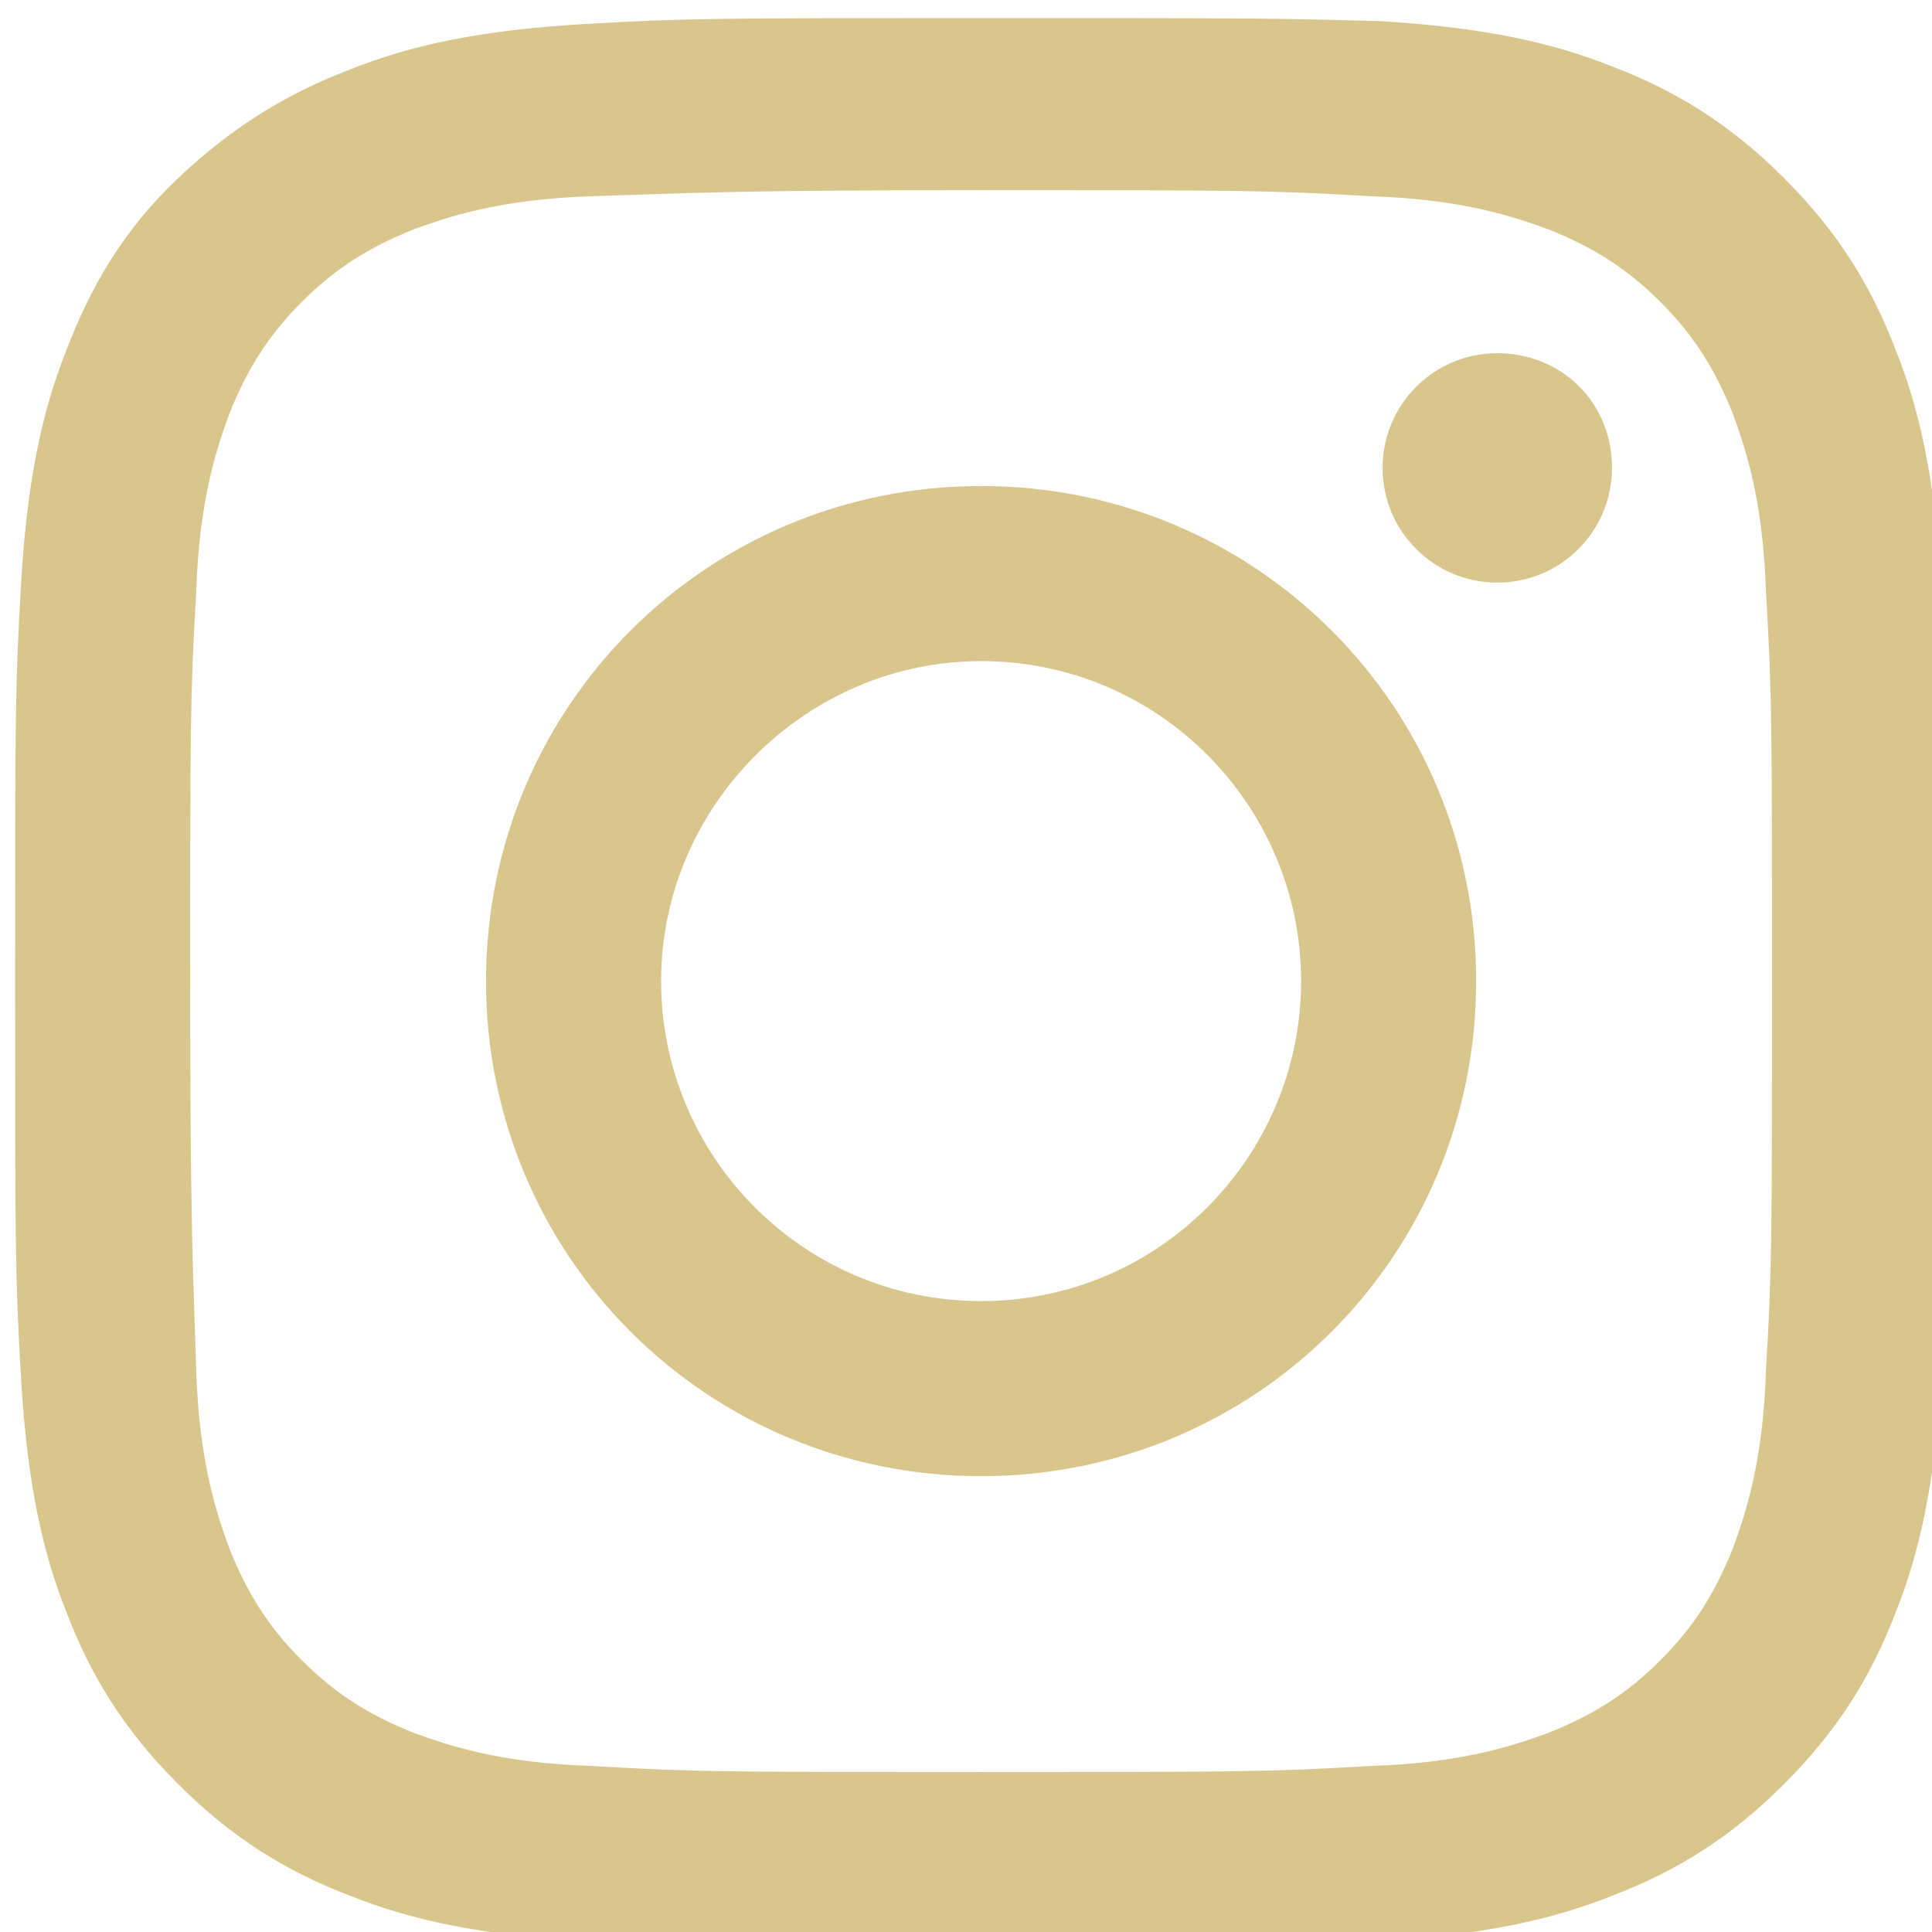
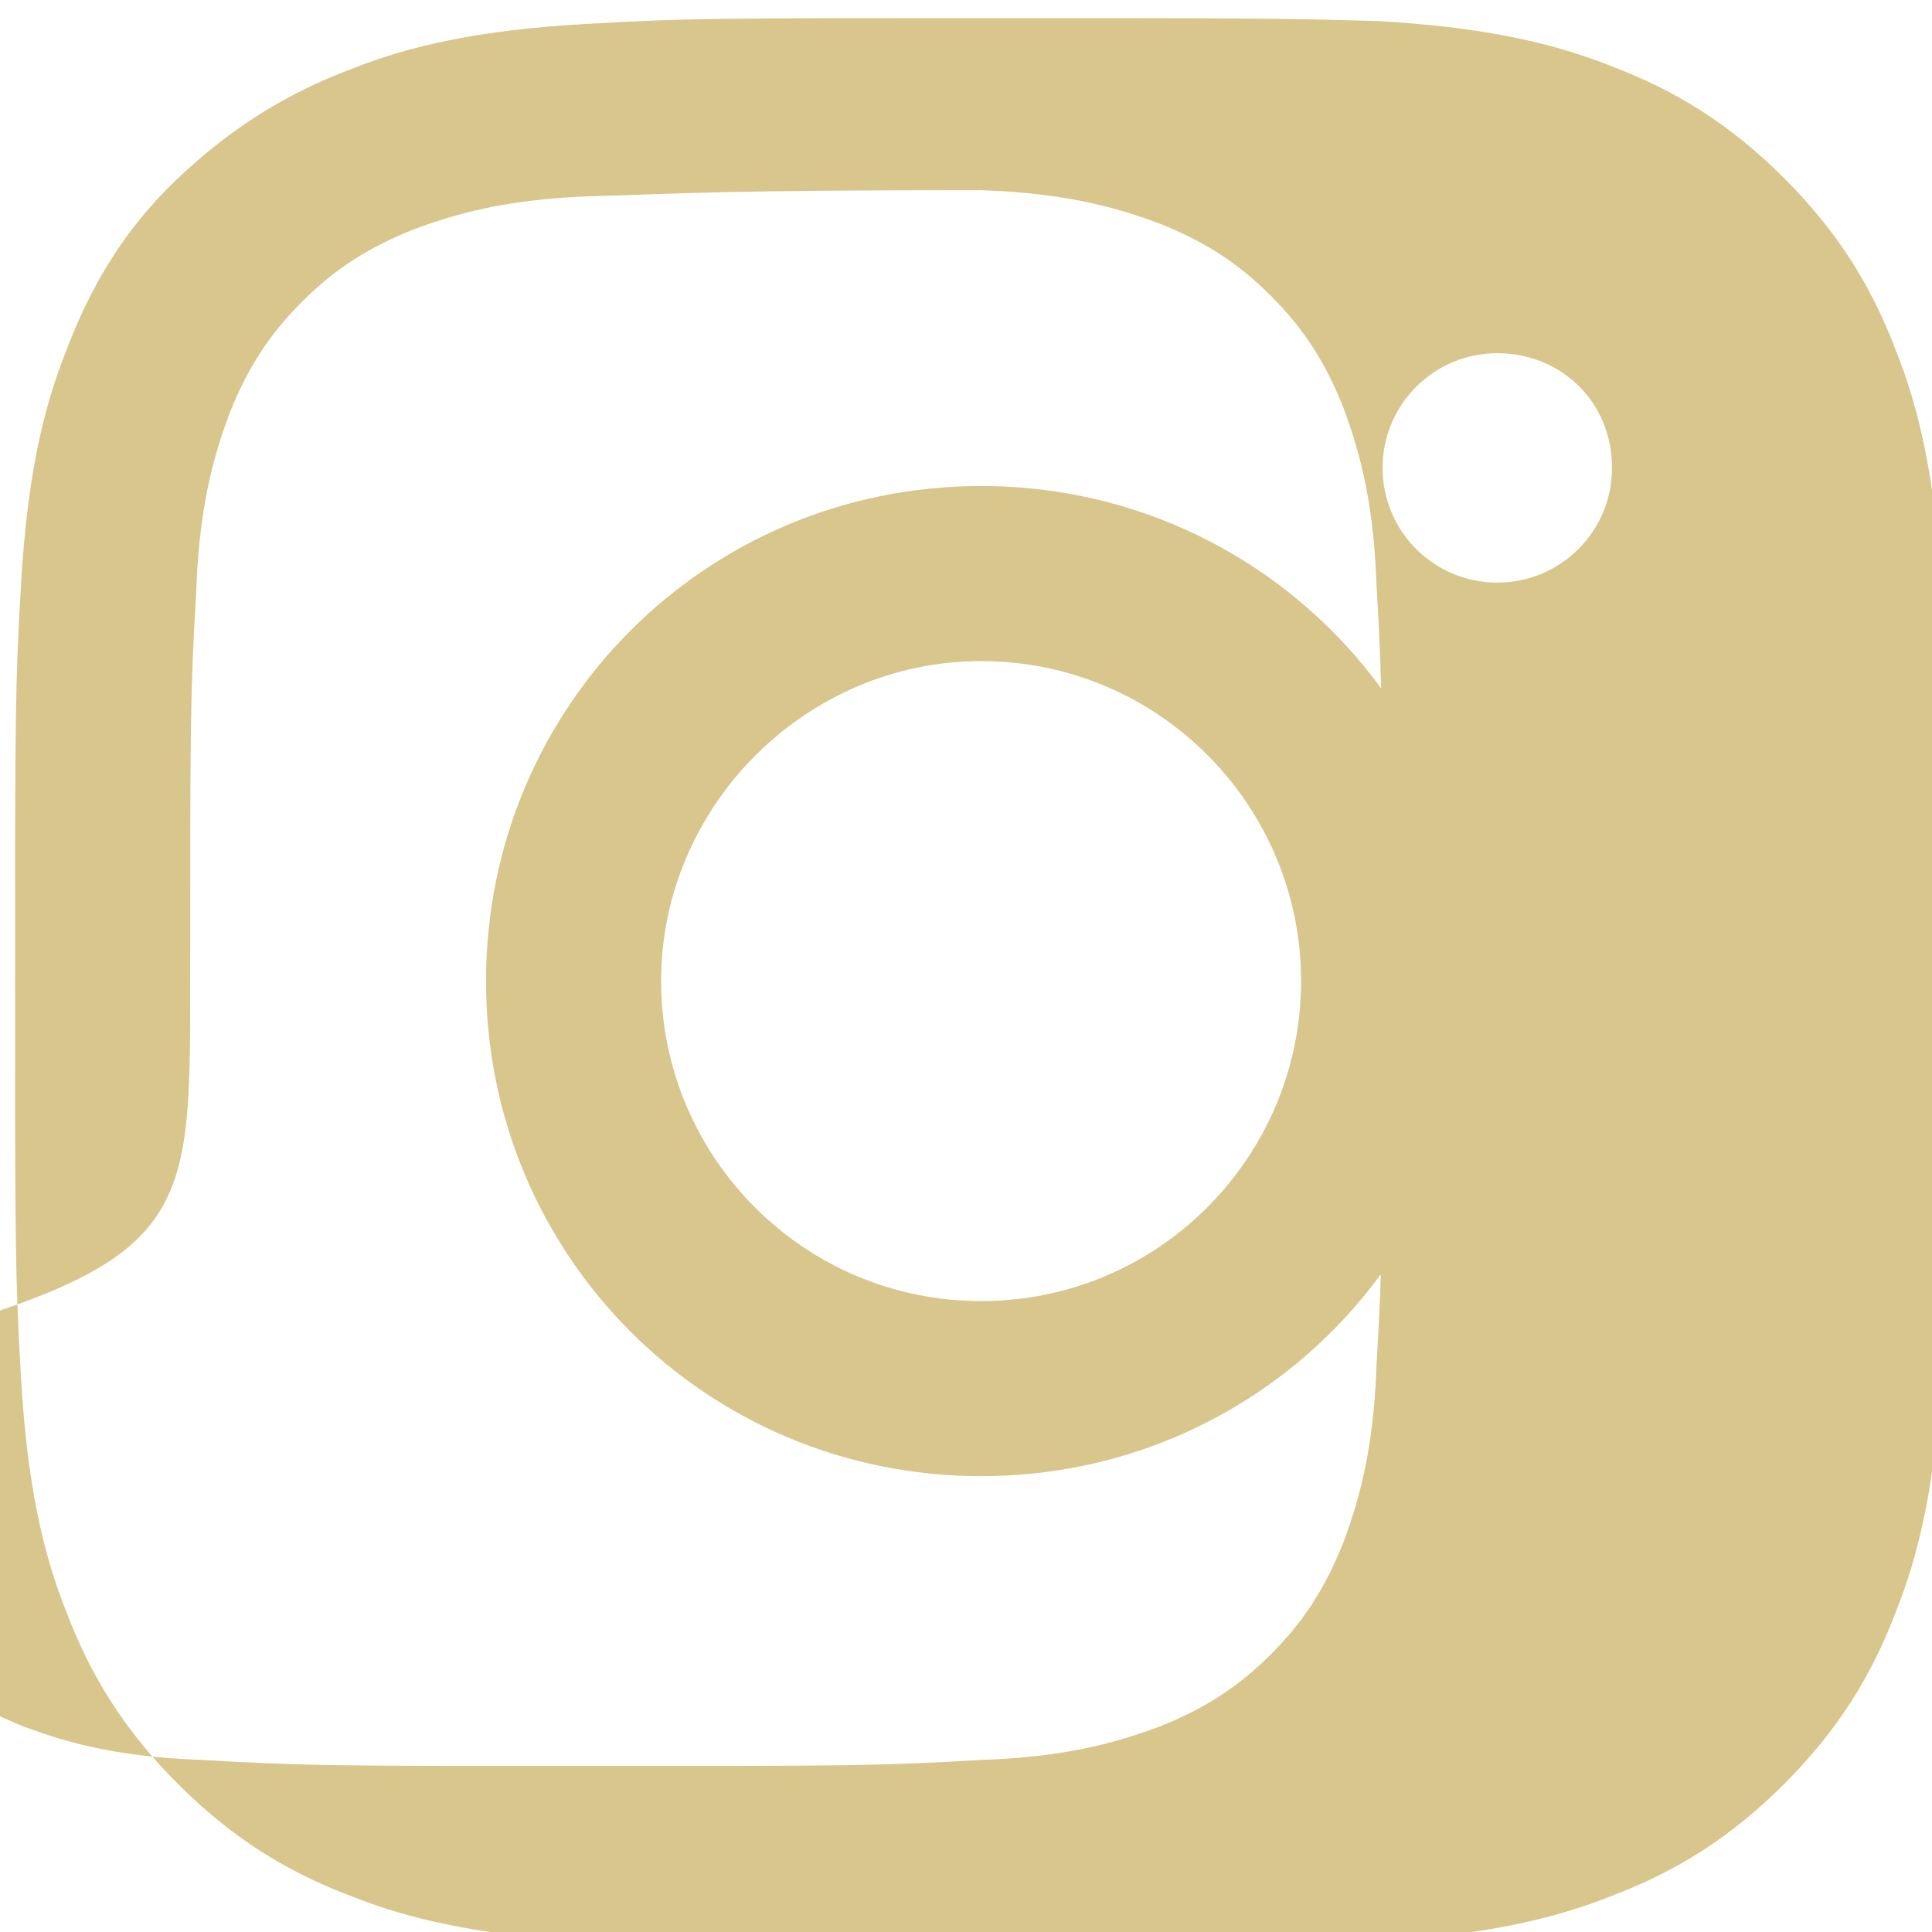
<svg xmlns="http://www.w3.org/2000/svg" version="1.1" id="Calque_2" x="0px" y="0px" viewBox="0 0 64 64" style="enable-background:new 0 0 64 64;" xml:space="preserve">
  <style type="text/css">
	.st0{fill:#D8C68D;}
</style>
  <g>
-     <path class="st0" d="M32.5,6.3c8.5,0,9.5,0,12.9,0.2c3.1,0.1,4.8,0.7,5.9,1.1c1.5,0.6,2.6,1.3,3.7,2.4c1.1,1.1,1.8,2.2,2.4,3.7   c0.4,1.1,1,2.8,1.1,5.9c0.2,3.4,0.2,4.4,0.2,12.9s0,9.5-0.2,12.9c-0.1,3.1-0.7,4.8-1.1,5.9c-0.6,1.5-1.3,2.6-2.4,3.7   c-1.1,1.1-2.2,1.8-3.7,2.4c-1.1,0.4-2.8,1-5.9,1.1c-3.4,0.2-4.4,0.2-12.9,0.2s-9.5,0-12.9-0.2c-3.1-0.1-4.8-0.7-5.9-1.1   c-1.5-0.6-2.6-1.3-3.7-2.4c-1.1-1.1-1.8-2.2-2.4-3.7c-0.4-1.1-1-2.8-1.1-5.9C6.4,42,6.3,41,6.3,32.5s0-9.5,0.2-12.9   c0.1-3.1,0.7-4.8,1.1-5.9c0.6-1.5,1.3-2.6,2.4-3.7c1.1-1.1,2.2-1.8,3.7-2.4c1.1-0.4,2.8-1,5.9-1.1C23,6.4,24,6.3,32.5,6.3    M32.5,0.6c-8.7,0-9.8,0-13.2,0.2c-3.4,0.2-5.7,0.7-7.7,1.5C9.5,3.1,7.7,4.2,5.9,5.9s-2.9,3.6-3.7,5.7c-0.8,2-1.3,4.3-1.5,7.7   c-0.2,3.4-0.2,4.5-0.2,13.2s0,9.8,0.2,13.2c0.2,3.4,0.7,5.7,1.5,7.7c0.8,2.1,1.9,3.9,3.7,5.7c1.8,1.8,3.6,2.9,5.7,3.7   c2,0.8,4.3,1.3,7.7,1.5c3.4,0.2,4.5,0.2,13.2,0.2s9.8,0,13.2-0.2c3.4-0.2,5.7-0.7,7.7-1.5c2.1-0.8,3.9-1.9,5.7-3.7   c1.8-1.8,2.9-3.6,3.7-5.7c0.8-2,1.3-4.3,1.5-7.7c0.2-3.4,0.2-4.5,0.2-13.2s0-9.8-0.2-13.2c-0.2-3.4-0.7-5.7-1.5-7.7   c-0.8-2.1-1.9-3.9-3.7-5.7s-3.6-2.9-5.7-3.7c-2-0.8-4.3-1.3-7.7-1.5C42.3,0.6,41.2,0.6,32.5,0.6z M32.5,16.1   c-9.1,0-16.4,7.3-16.4,16.4s7.3,16.4,16.4,16.4s16.4-7.3,16.4-16.4S41.6,16.1,32.5,16.1z M32.5,43.1c-5.9,0-10.6-4.8-10.6-10.6   s4.8-10.6,10.6-10.6c5.9,0,10.6,4.8,10.6,10.6S38.4,43.1,32.5,43.1z M53.4,15.5c0,2.1-1.7,3.8-3.8,3.8s-3.8-1.7-3.8-3.8   s1.7-3.8,3.8-3.8S53.4,13.3,53.4,15.5z" />
+     <path class="st0" d="M32.5,6.3c3.1,0.1,4.8,0.7,5.9,1.1c1.5,0.6,2.6,1.3,3.7,2.4c1.1,1.1,1.8,2.2,2.4,3.7   c0.4,1.1,1,2.8,1.1,5.9c0.2,3.4,0.2,4.4,0.2,12.9s0,9.5-0.2,12.9c-0.1,3.1-0.7,4.8-1.1,5.9c-0.6,1.5-1.3,2.6-2.4,3.7   c-1.1,1.1-2.2,1.8-3.7,2.4c-1.1,0.4-2.8,1-5.9,1.1c-3.4,0.2-4.4,0.2-12.9,0.2s-9.5,0-12.9-0.2c-3.1-0.1-4.8-0.7-5.9-1.1   c-1.5-0.6-2.6-1.3-3.7-2.4c-1.1-1.1-1.8-2.2-2.4-3.7c-0.4-1.1-1-2.8-1.1-5.9C6.4,42,6.3,41,6.3,32.5s0-9.5,0.2-12.9   c0.1-3.1,0.7-4.8,1.1-5.9c0.6-1.5,1.3-2.6,2.4-3.7c1.1-1.1,2.2-1.8,3.7-2.4c1.1-0.4,2.8-1,5.9-1.1C23,6.4,24,6.3,32.5,6.3    M32.5,0.6c-8.7,0-9.8,0-13.2,0.2c-3.4,0.2-5.7,0.7-7.7,1.5C9.5,3.1,7.7,4.2,5.9,5.9s-2.9,3.6-3.7,5.7c-0.8,2-1.3,4.3-1.5,7.7   c-0.2,3.4-0.2,4.5-0.2,13.2s0,9.8,0.2,13.2c0.2,3.4,0.7,5.7,1.5,7.7c0.8,2.1,1.9,3.9,3.7,5.7c1.8,1.8,3.6,2.9,5.7,3.7   c2,0.8,4.3,1.3,7.7,1.5c3.4,0.2,4.5,0.2,13.2,0.2s9.8,0,13.2-0.2c3.4-0.2,5.7-0.7,7.7-1.5c2.1-0.8,3.9-1.9,5.7-3.7   c1.8-1.8,2.9-3.6,3.7-5.7c0.8-2,1.3-4.3,1.5-7.7c0.2-3.4,0.2-4.5,0.2-13.2s0-9.8-0.2-13.2c-0.2-3.4-0.7-5.7-1.5-7.7   c-0.8-2.1-1.9-3.9-3.7-5.7s-3.6-2.9-5.7-3.7c-2-0.8-4.3-1.3-7.7-1.5C42.3,0.6,41.2,0.6,32.5,0.6z M32.5,16.1   c-9.1,0-16.4,7.3-16.4,16.4s7.3,16.4,16.4,16.4s16.4-7.3,16.4-16.4S41.6,16.1,32.5,16.1z M32.5,43.1c-5.9,0-10.6-4.8-10.6-10.6   s4.8-10.6,10.6-10.6c5.9,0,10.6,4.8,10.6,10.6S38.4,43.1,32.5,43.1z M53.4,15.5c0,2.1-1.7,3.8-3.8,3.8s-3.8-1.7-3.8-3.8   s1.7-3.8,3.8-3.8S53.4,13.3,53.4,15.5z" />
  </g>
</svg>